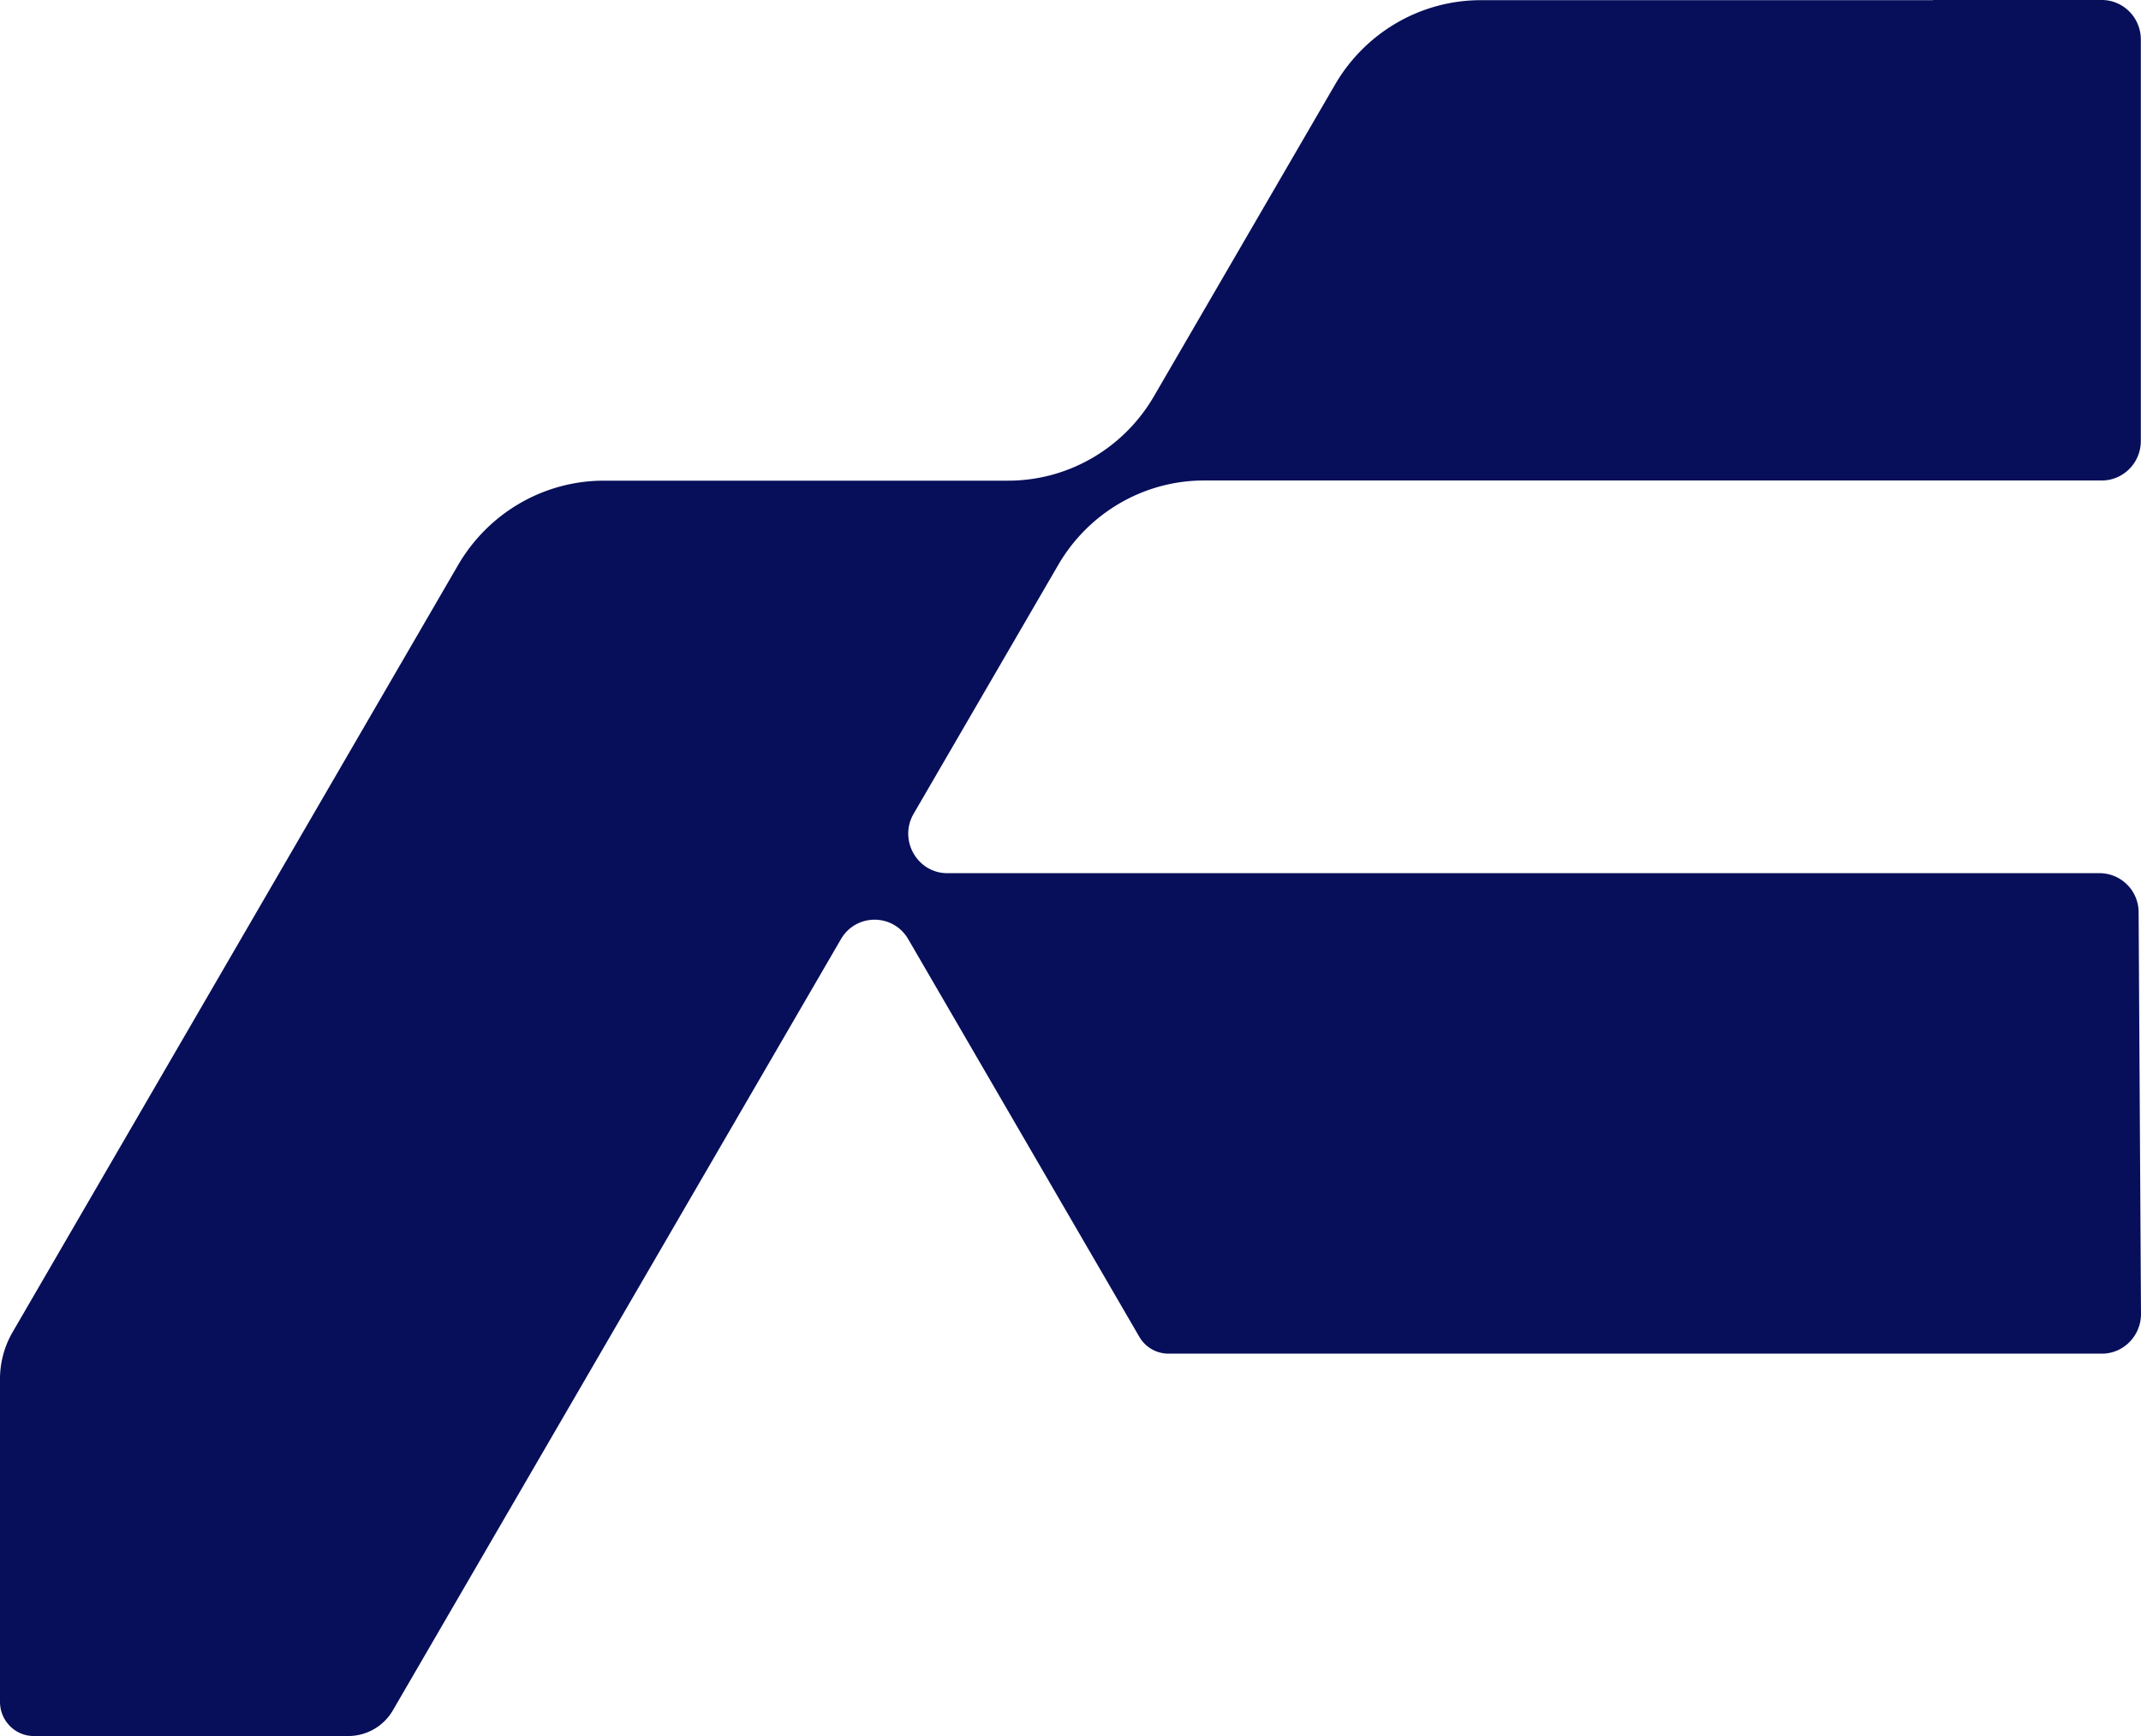
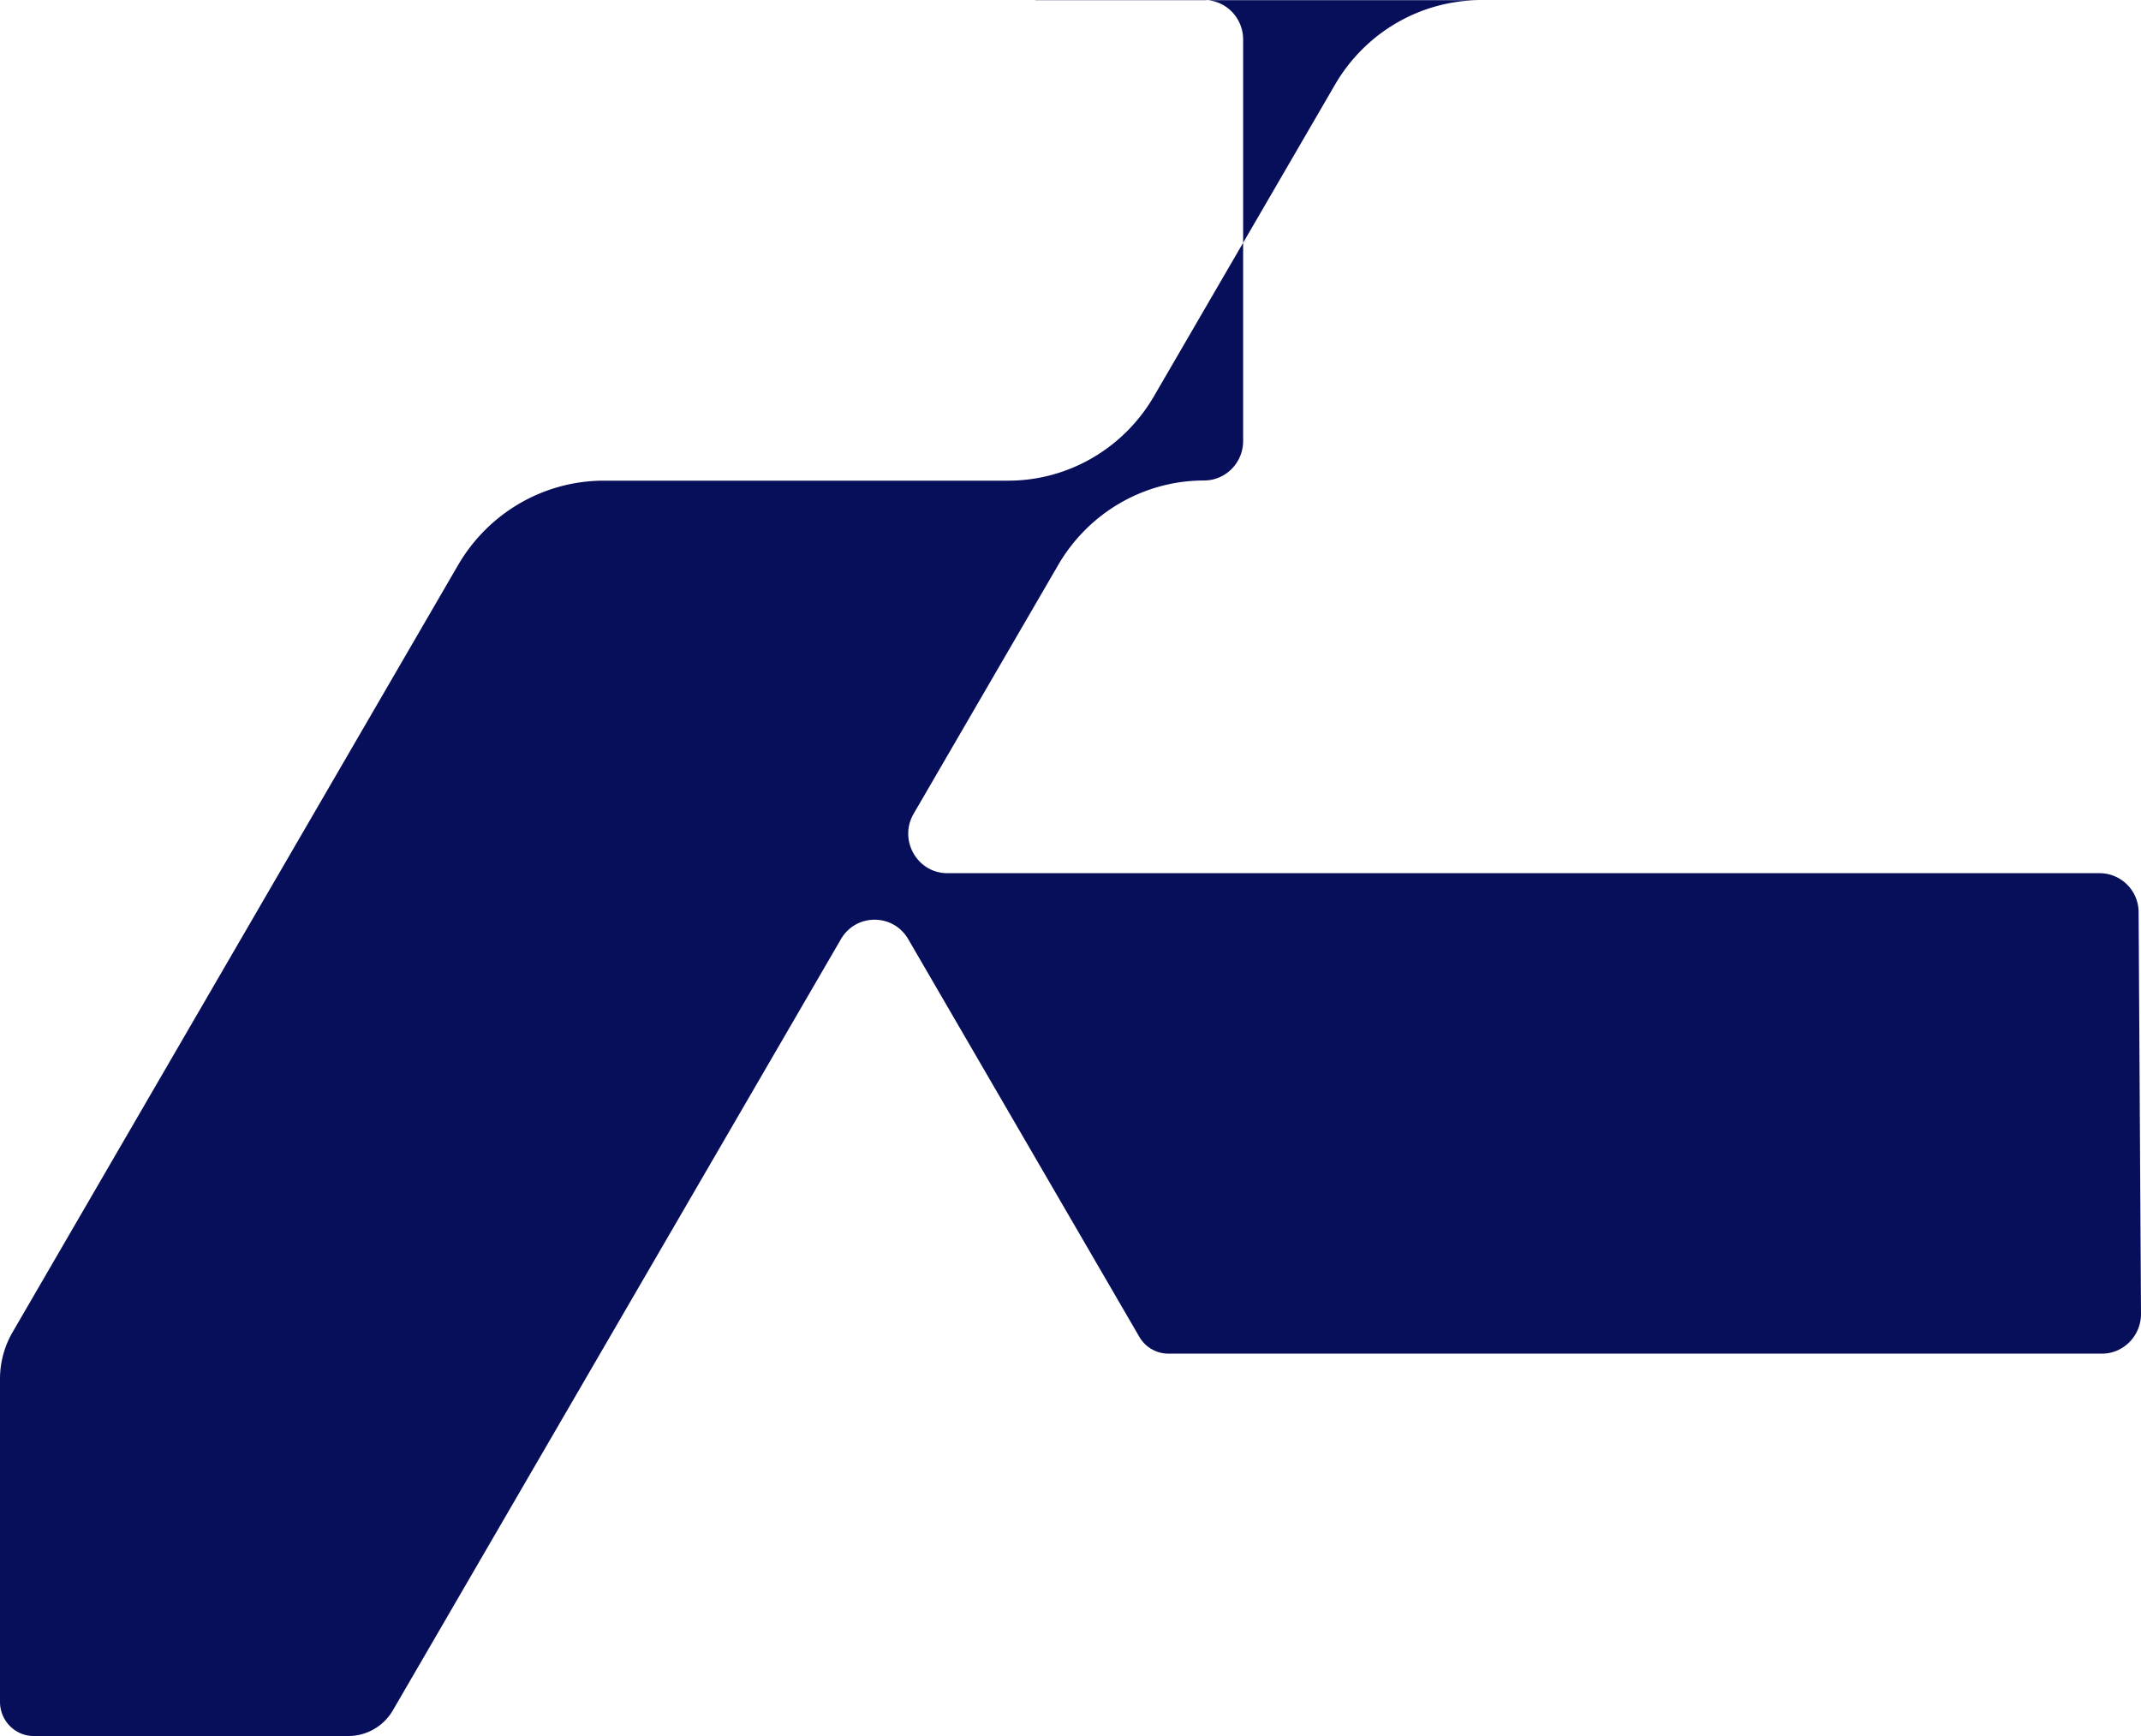
<svg xmlns="http://www.w3.org/2000/svg" fill="none" viewBox="0 0 222 180">
-   <path fill="#070F5A" d="M200.434.018H153.55c-6.22 0-11.963 3.332-15.117 8.749l-18.782 32.322c-3.154 5.417-8.898 8.749-15.117 8.749H62.618c-6.22 0-11.963 3.332-15.117 8.748L1.304 138.127A9.674 9.674 0 0 0 0 142.956v33.498C0 178.414 1.568 180 3.506 180h32.595a5.358 5.358 0 0 0 4.652-2.691l46.444-79.932c1.568-2.69 5.409-2.69 6.977 0l23.962 41.231a3.496 3.496 0 0 0 3.03 1.746h96.782c2.237 0 4.052-1.853 4.052-4.116l-.247-41.64a4.056 4.056 0 0 0-4.052-4.063H98.226c-3.118 0-5.074-3.44-3.488-6.166l14.993-25.8c3.154-5.417 8.898-8.75 15.118-8.75h93.081c2.238 0 4.052-1.834 4.052-4.097V4.098c0-2.263-1.814-4.098-4.052-4.098h-17.496v.018Z" />
+   <path fill="#070F5A" d="M200.434.018H153.55c-6.22 0-11.963 3.332-15.117 8.749l-18.782 32.322c-3.154 5.417-8.898 8.749-15.117 8.749H62.618c-6.22 0-11.963 3.332-15.117 8.748L1.304 138.127A9.674 9.674 0 0 0 0 142.956v33.498C0 178.414 1.568 180 3.506 180h32.595a5.358 5.358 0 0 0 4.652-2.691l46.444-79.932c1.568-2.69 5.409-2.69 6.977 0l23.962 41.231a3.496 3.496 0 0 0 3.03 1.746h96.782c2.237 0 4.052-1.853 4.052-4.116l-.247-41.64a4.056 4.056 0 0 0-4.052-4.063H98.226c-3.118 0-5.074-3.44-3.488-6.166l14.993-25.8c3.154-5.417 8.898-8.75 15.118-8.75c2.238 0 4.052-1.834 4.052-4.097V4.098c0-2.263-1.814-4.098-4.052-4.098h-17.496v.018Z" />
</svg>